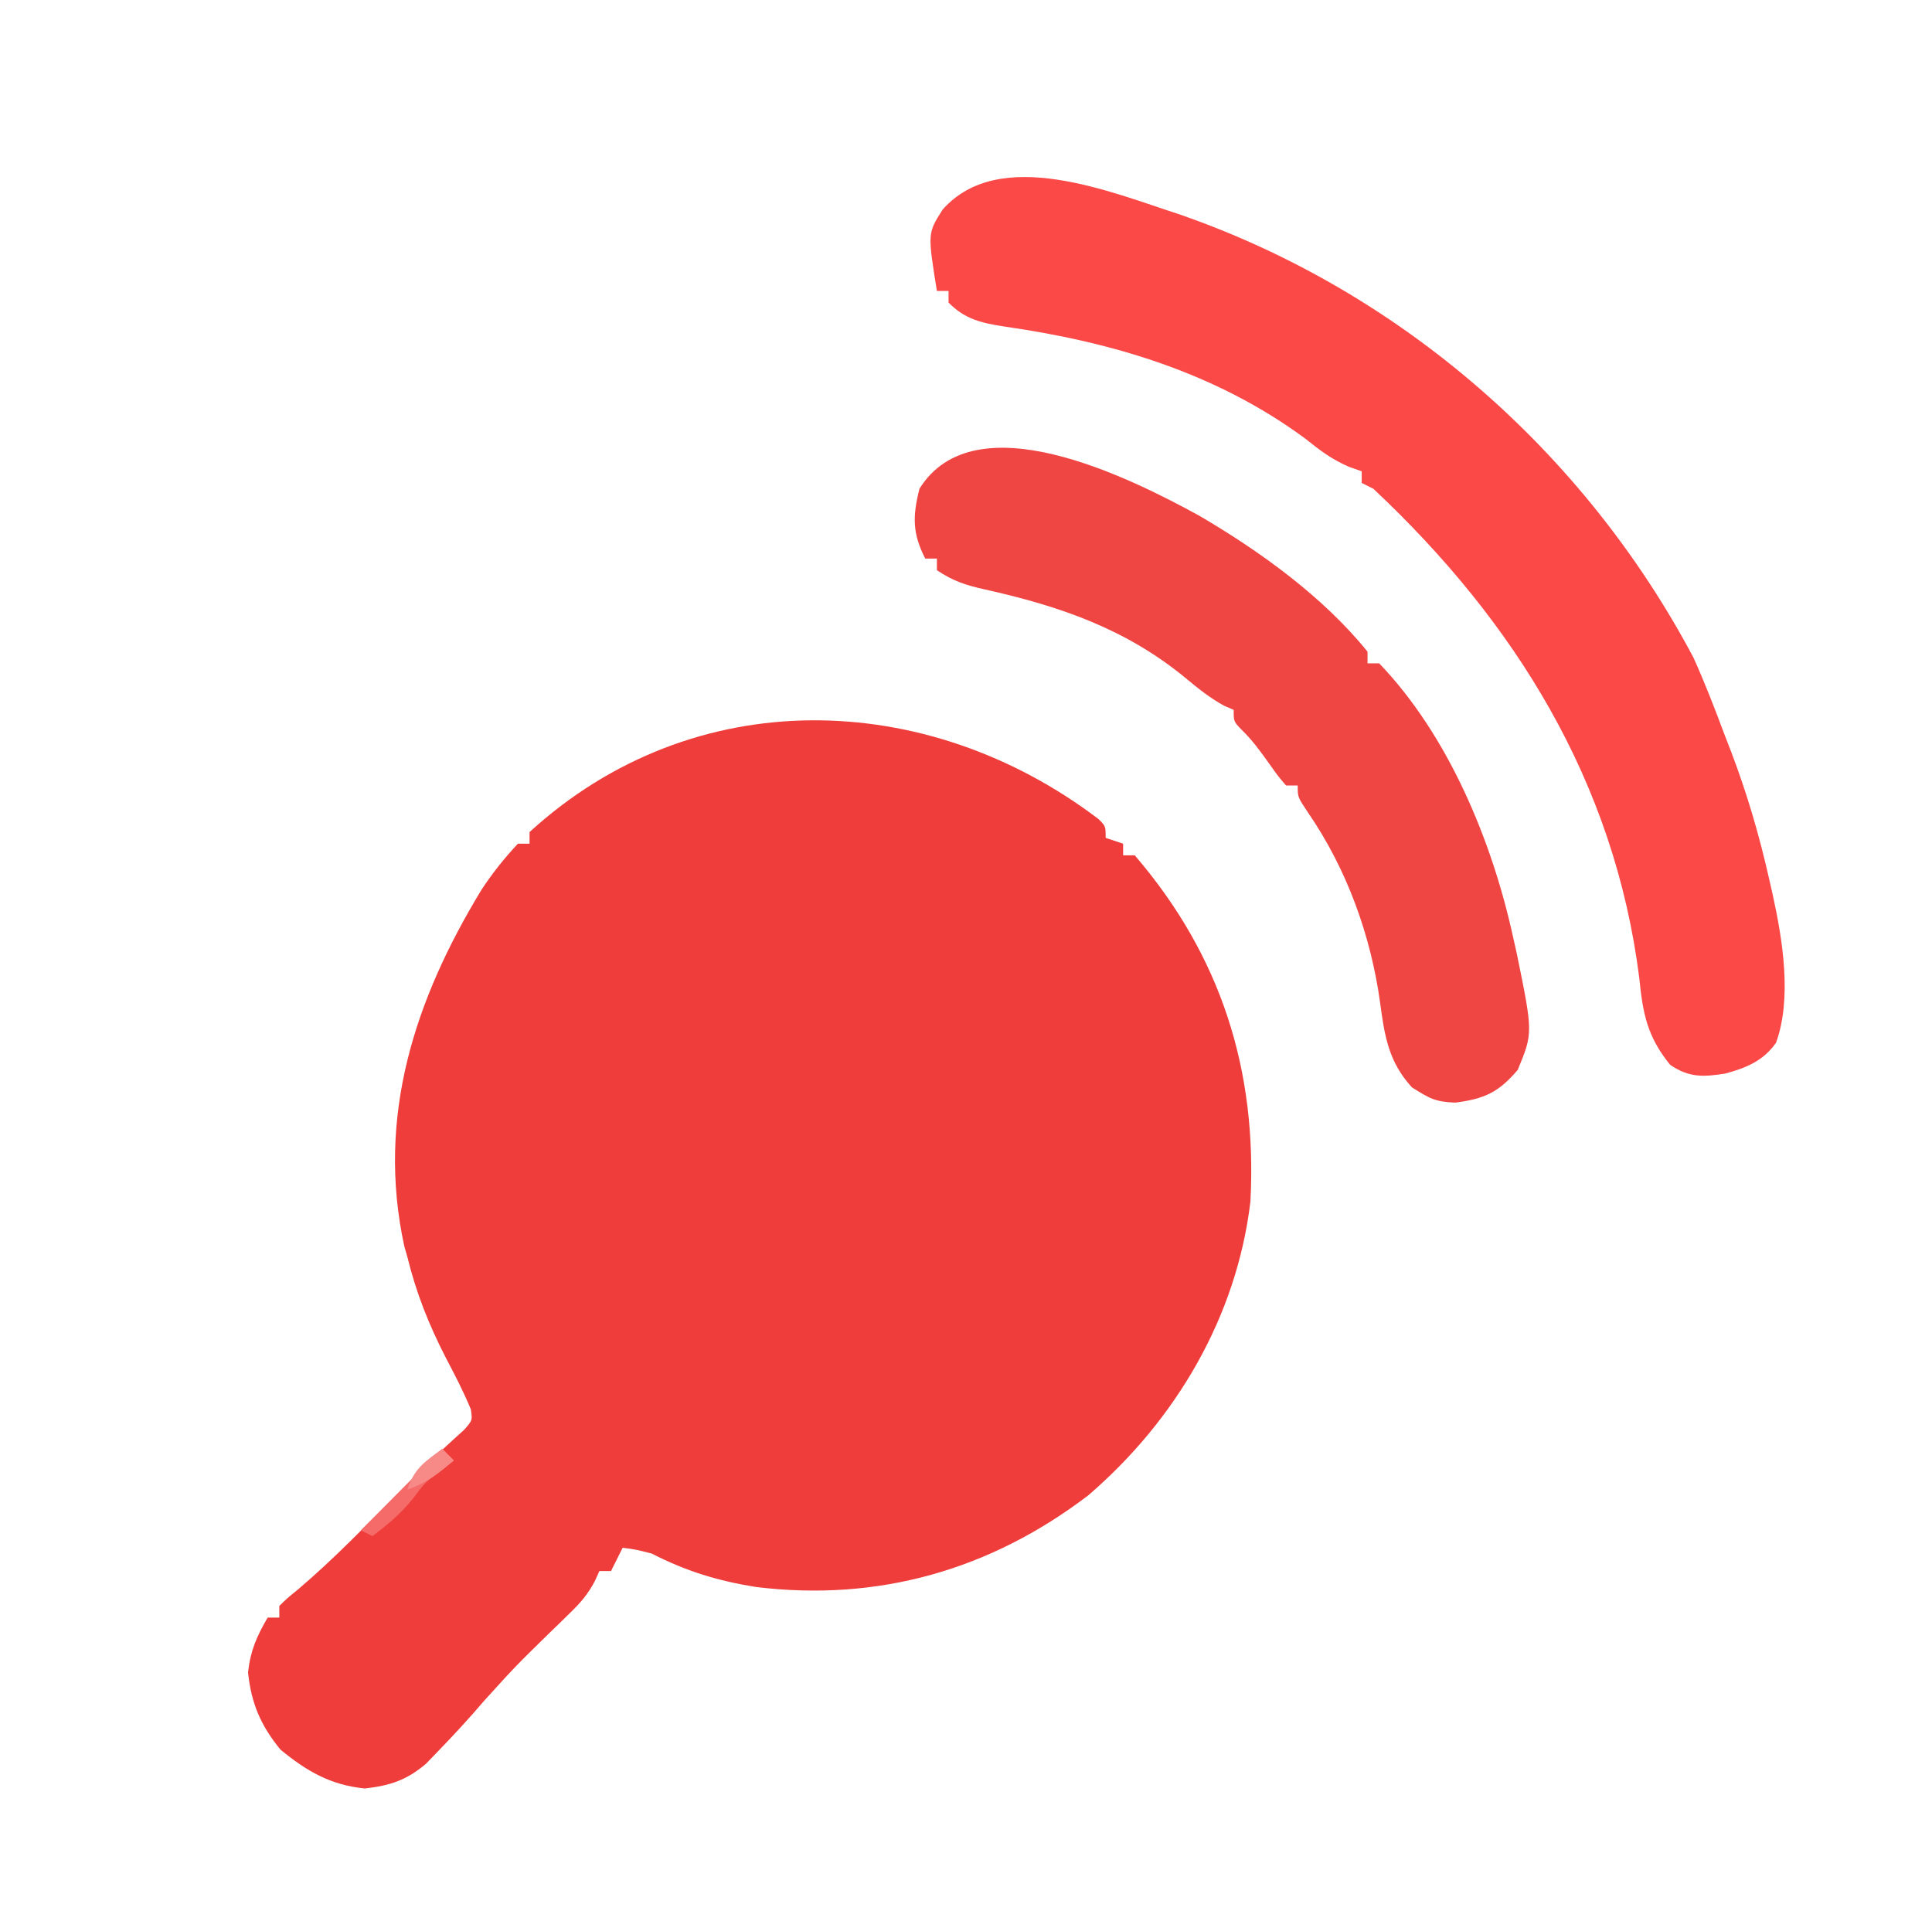
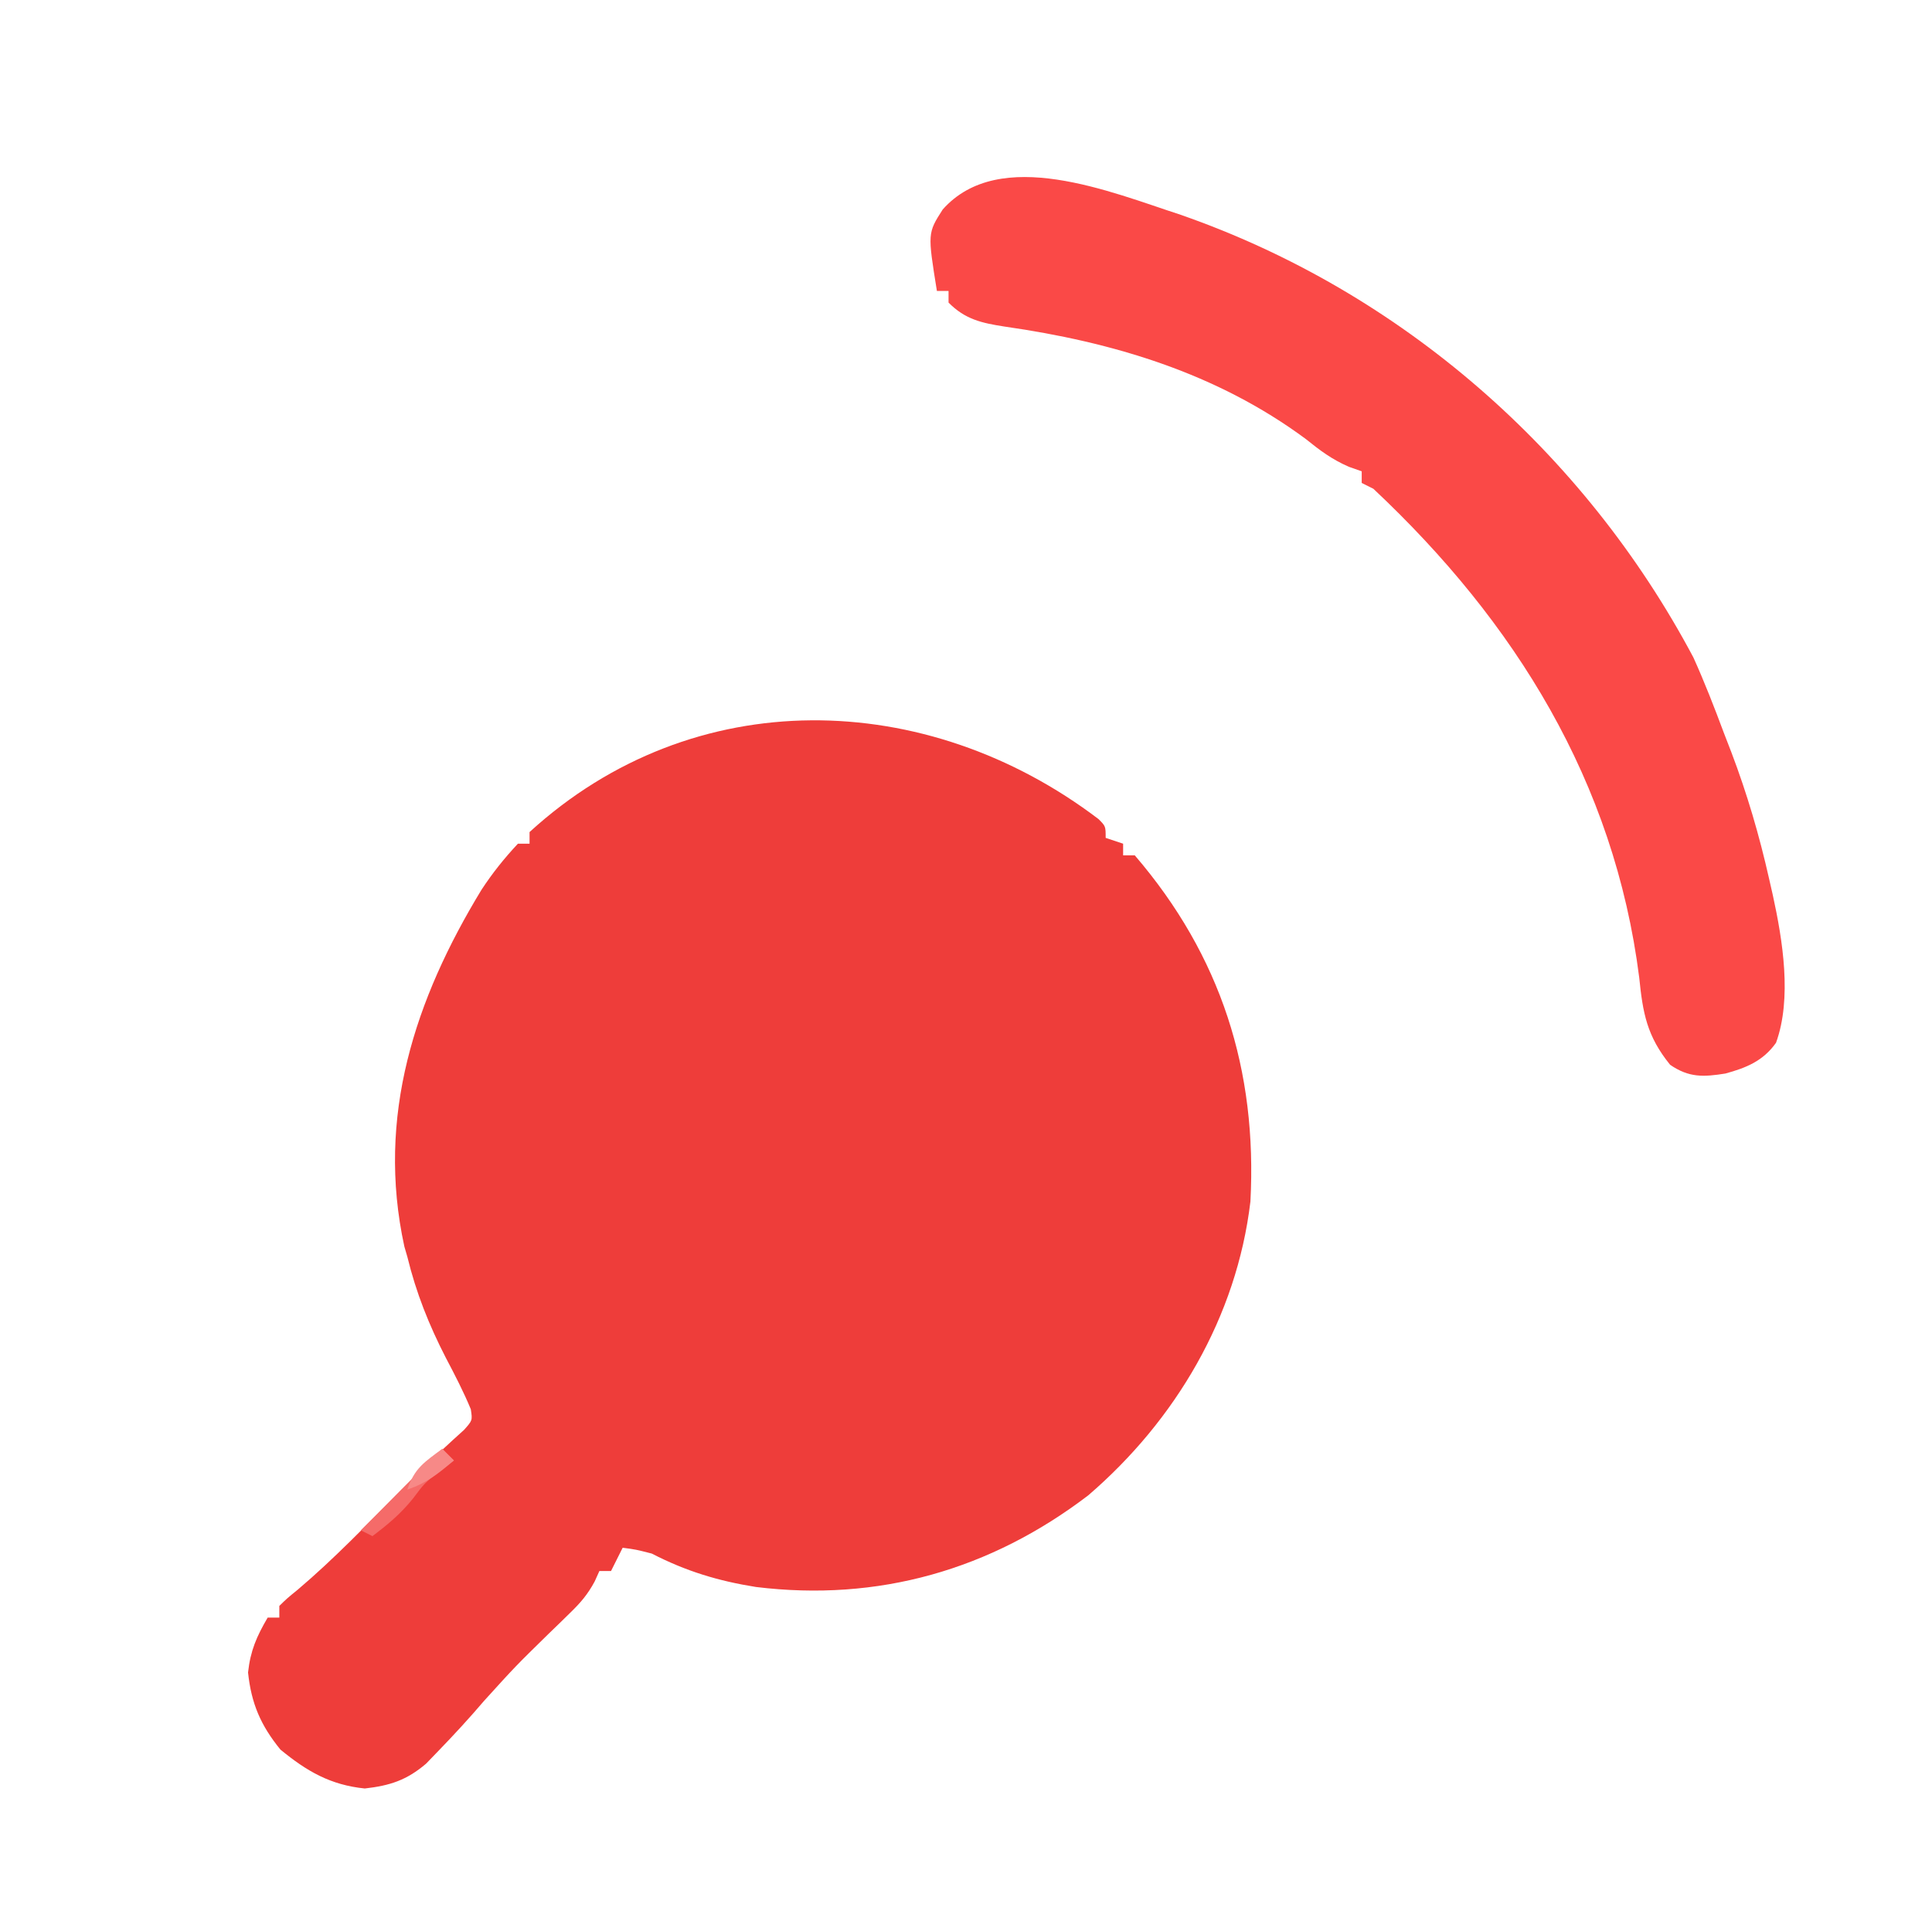
<svg xmlns="http://www.w3.org/2000/svg" version="1.1" width="332" height="329">
  <path d="M0 0 C1.223 1.227 1.223 1.227 1.223 3.227 C2.213 3.557 3.203 3.887 4.223 4.227 C4.223 4.887 4.223 5.547 4.223 6.227 C4.883 6.227 5.543 6.227 6.223 6.227 C21.071 23.516 27.289 43.189 26.098 65.727 C23.739 85.555 13.248 103.316 -1.777 116.227 C-18.59 129.045 -37.848 134.54 -58.863 131.972 C-65.394 130.929 -70.907 129.252 -76.777 126.227 C-79.513 125.527 -79.513 125.527 -81.777 125.227 C-82.437 126.547 -83.097 127.867 -83.777 129.227 C-84.437 129.227 -85.097 129.227 -85.777 129.227 C-86.045 129.821 -86.313 130.416 -86.589 131.028 C-87.789 133.249 -88.984 134.651 -90.789 136.398 C-91.379 136.976 -91.968 137.554 -92.575 138.15 C-93.199 138.753 -93.822 139.355 -94.465 139.977 C-100.2 145.594 -100.2 145.594 -105.59 151.539 C-108.104 154.486 -110.707 157.318 -113.402 160.102 C-114.474 161.211 -114.474 161.211 -115.566 162.344 C-118.897 165.18 -121.777 166.113 -126.09 166.602 C-131.989 166.002 -136.052 163.646 -140.59 159.914 C-143.98 155.749 -145.59 152.009 -146.152 146.664 C-145.743 142.913 -144.672 140.464 -142.777 137.227 C-142.117 137.227 -141.457 137.227 -140.777 137.227 C-140.777 136.567 -140.777 135.907 -140.777 135.227 C-139.484 133.957 -139.484 133.957 -137.59 132.414 C-131.285 127.066 -125.584 121.101 -119.777 115.227 C-117.46 112.889 -115.152 110.569 -112.723 108.348 C-112.122 107.792 -111.521 107.236 -110.902 106.664 C-109.978 105.827 -109.978 105.827 -109.035 104.973 C-107.583 103.341 -107.583 103.341 -107.871 101.426 C-109.124 98.385 -110.622 95.513 -112.152 92.602 C-115.06 86.95 -117.269 81.423 -118.777 75.227 C-119.032 74.349 -119.032 74.349 -119.292 73.455 C-124.159 51.114 -117.47 30.948 -106.039 12.151 C-104.149 9.269 -102.132 6.748 -99.777 4.227 C-99.117 4.227 -98.457 4.227 -97.777 4.227 C-97.777 3.567 -97.777 2.907 -97.777 2.227 C-69.559 -23.575 -29.52 -22.437 0 0 Z " fill="#EE3D3A" transform="translate(188.777,140.773)" />
  <path d="M0 0 C37.83 13.183 69.33 40.744 88.094 76.078 C90.022 80.349 91.707 84.688 93.344 89.078 C93.764 90.164 94.184 91.249 94.617 92.367 C97.325 99.502 99.417 106.636 101.094 114.078 C101.307 115.013 101.52 115.948 101.739 116.911 C103.434 124.663 105.058 134.663 102.289 142.297 C100.052 145.444 97.171 146.593 93.594 147.578 C89.827 148.178 87.347 148.309 84.094 146.078 C80.089 141.144 79.397 137.165 78.781 131.078 C74.517 97.458 57.501 69.98 33.094 47.078 C32.434 46.748 31.774 46.418 31.094 46.078 C31.094 45.418 31.094 44.758 31.094 44.078 C30.364 43.822 29.635 43.565 28.883 43.301 C25.96 42.02 23.947 40.514 21.469 38.516 C6.165 27.192 -11.636 21.871 -30.274 19.204 C-34.209 18.595 -37.062 17.967 -39.906 15.078 C-39.906 14.418 -39.906 13.758 -39.906 13.078 C-40.566 13.078 -41.226 13.078 -41.906 13.078 C-43.507 3.149 -43.507 3.149 -40.906 -0.922 C-31.115 -11.937 -11.971 -3.894 0 0 Z " fill="#FA4947" transform="translate(202.906,36.922)" />
-   <path d="M0 0 C10.395 6.094 21.234 13.895 28.852 23.332 C28.852 23.992 28.852 24.652 28.852 25.332 C29.512 25.332 30.172 25.332 30.852 25.332 C42.716 37.682 50.242 55.815 53.852 72.332 C54.073 73.316 54.295 74.299 54.523 75.312 C57.288 88.855 57.288 88.855 54.664 95.207 C51.379 99.059 48.964 100.191 43.914 100.832 C40.489 100.69 39.582 100.162 36.477 98.207 C32.489 93.84 31.786 89.439 31.016 83.673 C29.404 72.026 25.287 60.678 18.598 50.938 C16.852 48.332 16.852 48.332 16.852 46.332 C16.192 46.332 15.532 46.332 14.852 46.332 C13.449 44.688 13.449 44.688 11.914 42.52 C10.414 40.413 9.02 38.495 7.16 36.695 C5.852 35.332 5.852 35.332 5.852 33.332 C5.311 33.1 4.771 32.868 4.215 32.629 C1.779 31.292 -0.231 29.682 -2.359 27.905 C-12.662 19.399 -24.049 15.497 -36.958 12.624 C-40.224 11.89 -42.319 11.218 -45.148 9.332 C-45.148 8.672 -45.148 8.012 -45.148 7.332 C-45.808 7.332 -46.468 7.332 -47.148 7.332 C-49.383 2.994 -49.326 0.042 -48.148 -4.668 C-38.656 -19.923 -12.091 -6.642 0 0 Z " fill="#F04643" transform="translate(206.148,88.668)" />
  <path d="M0 0 C0.66 0.66 1.32 1.32 2 2 C1.258 2.557 0.515 3.114 -0.25 3.688 C-3.034 5.876 -3.034 5.876 -5 8.5 C-7.094 11.118 -9.326 12.995 -12 15 C-12.66 14.67 -13.32 14.34 -14 14 C-9.333 9.333 -4.667 4.667 0 0 Z " fill="#F56B69" transform="translate(76,249)" />
  <path d="M0 0 C0.66 0.66 1.32 1.32 2 2 C-0.688 4.252 -2.646 5.882 -6 7 C-4.771 3.312 -3.061 2.276 0 0 Z " fill="#F78987" transform="translate(76,249)" />
</svg>